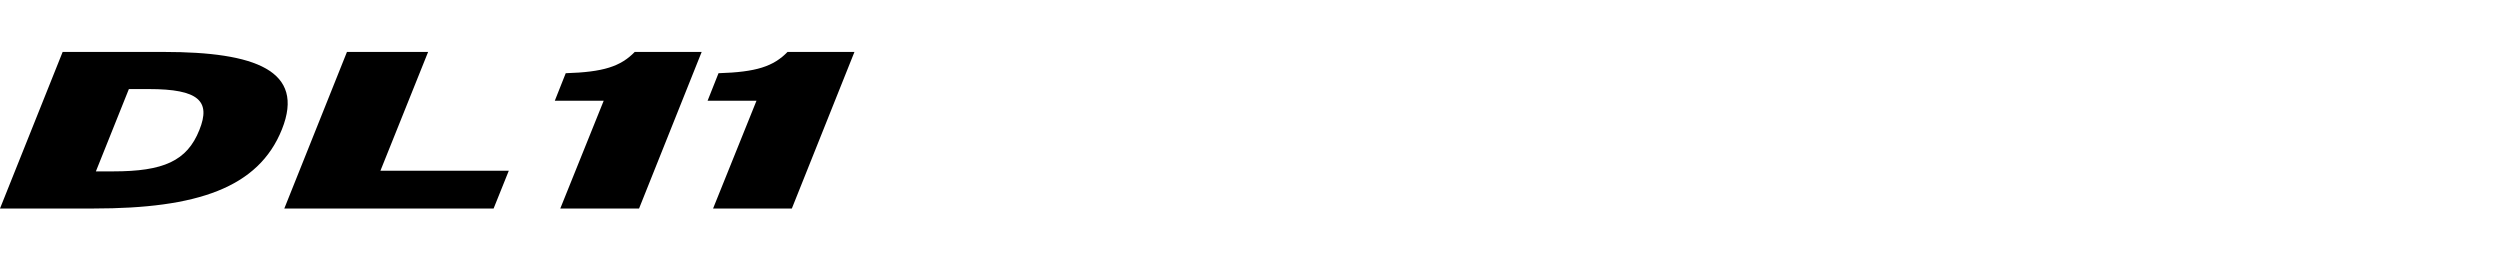
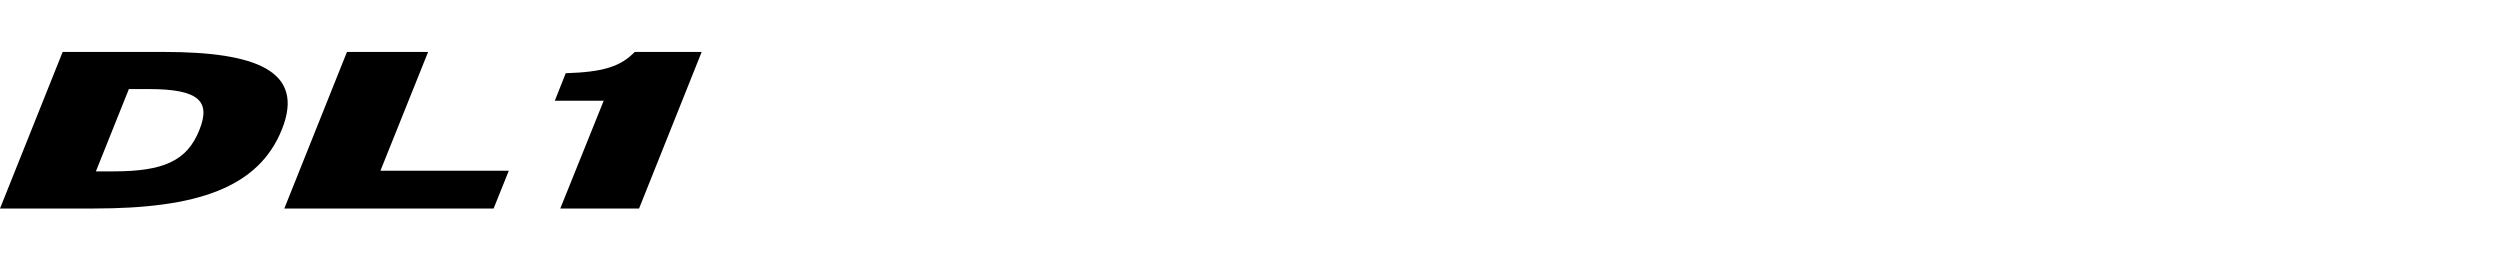
<svg xmlns="http://www.w3.org/2000/svg" width="192" height="20" viewBox="0 0 192 20">
  <defs>
    <clipPath id="clip-path">
      <rect id="사각형_13303" data-name="사각형 13303" width="192" height="20" transform="translate(321.53 856.268)" fill="none" stroke="#707070" stroke-width="1" />
    </clipPath>
    <clipPath id="clip-path-2">
      <path id="패스_55423" data-name="패스 55423" d="M0-4.97H65.625V-16.994H0Z" transform="translate(0 16.994)" />
    </clipPath>
  </defs>
  <g id="navigation_logo_DL11" data-name="navigation logo_DL11" transform="translate(-321.53 -856.268)" clip-path="url(#clip-path)">
    <g id="그룹_11448" data-name="그룹 11448" transform="translate(321.531 877.251)">
      <g id="그룹_11395" data-name="그룹 11395" transform="translate(0 -16.994)" clip-path="url(#clip-path-2)">
        <g id="그룹_11394" data-name="그룹 11394">
          <path id="패스_55422" data-name="패스 55422" d="M-2.976-4.97h-7.2l4.811-12.024H2.419c7,0,10.863,1.426,9.058,5.943S4.916-4.97-2.976-4.97m4.229-9.172H-.279L-2.812-7.821h1.331c3.846,0,5.668-.79,6.616-3.178.894-2.216-.036-3.144-3.882-3.144" transform="translate(10.175 16.994)" />
        </g>
      </g>
      <g id="그룹_11396" data-name="그룹 11396" transform="translate(21.833 -16.994)">
        <path id="패스_55424" data-name="패스 55424" d="M-1.989,0-6.8,12.024H9.274l1.166-2.9H.581L4.244,0Z" transform="translate(6.801)" />
      </g>
      <g id="그룹_11399" data-name="그룹 11399" transform="translate(0 -16.994)" clip-path="url(#clip-path-2)">
        <g id="그룹_11397" data-name="그룹 11397" transform="translate(42.609)">
          <path id="패스_55425" data-name="패스 55425" d="M-.173-4.97l3.335-8.279H-.593L.245-15.36c2.9-.088,4.21-.516,5.3-1.634h5.14L5.877-4.97Z" transform="translate(0.593 16.994)" />
        </g>
        <g id="그룹_11398" data-name="그룹 11398" transform="translate(54.343)">
-           <path id="패스_55426" data-name="패스 55426" d="M-.173-4.97l3.335-8.279H-.593L.245-15.36c2.9-.088,4.21-.516,5.3-1.634h5.14L5.877-4.97Z" transform="translate(0.593 16.994)" />
-         </g>
+           </g>
      </g>
    </g>
  </g>
</svg>